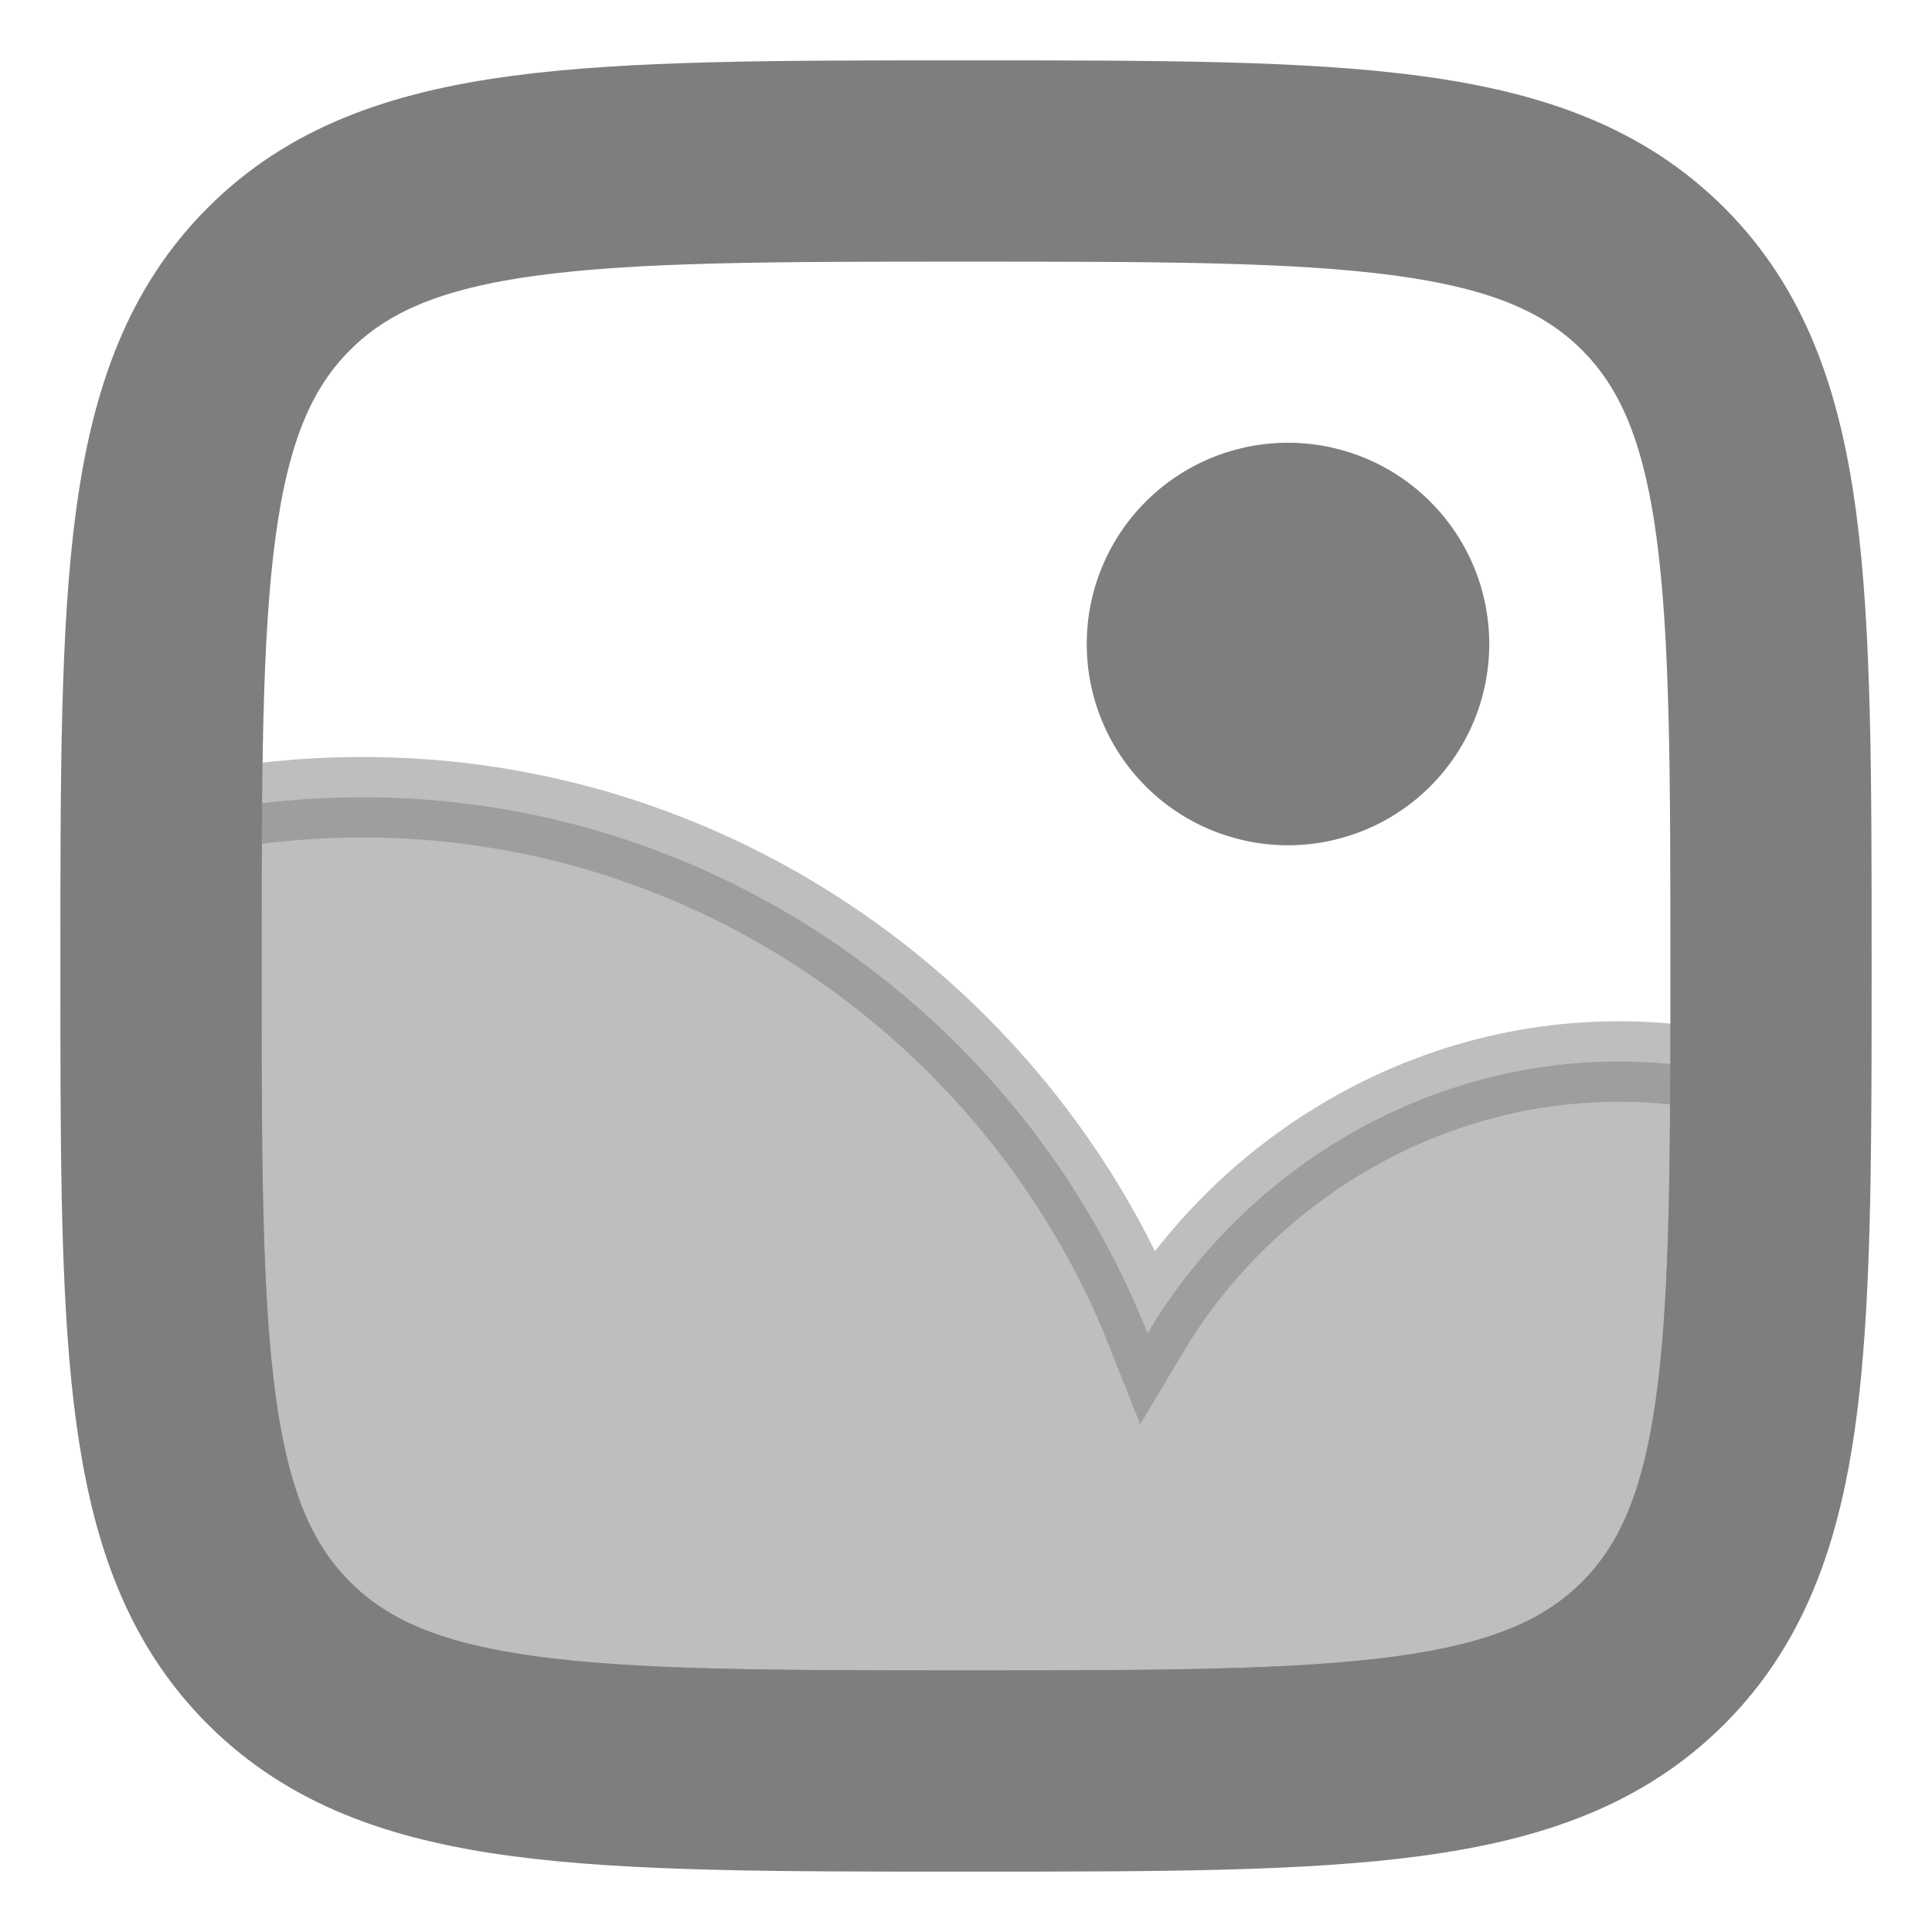
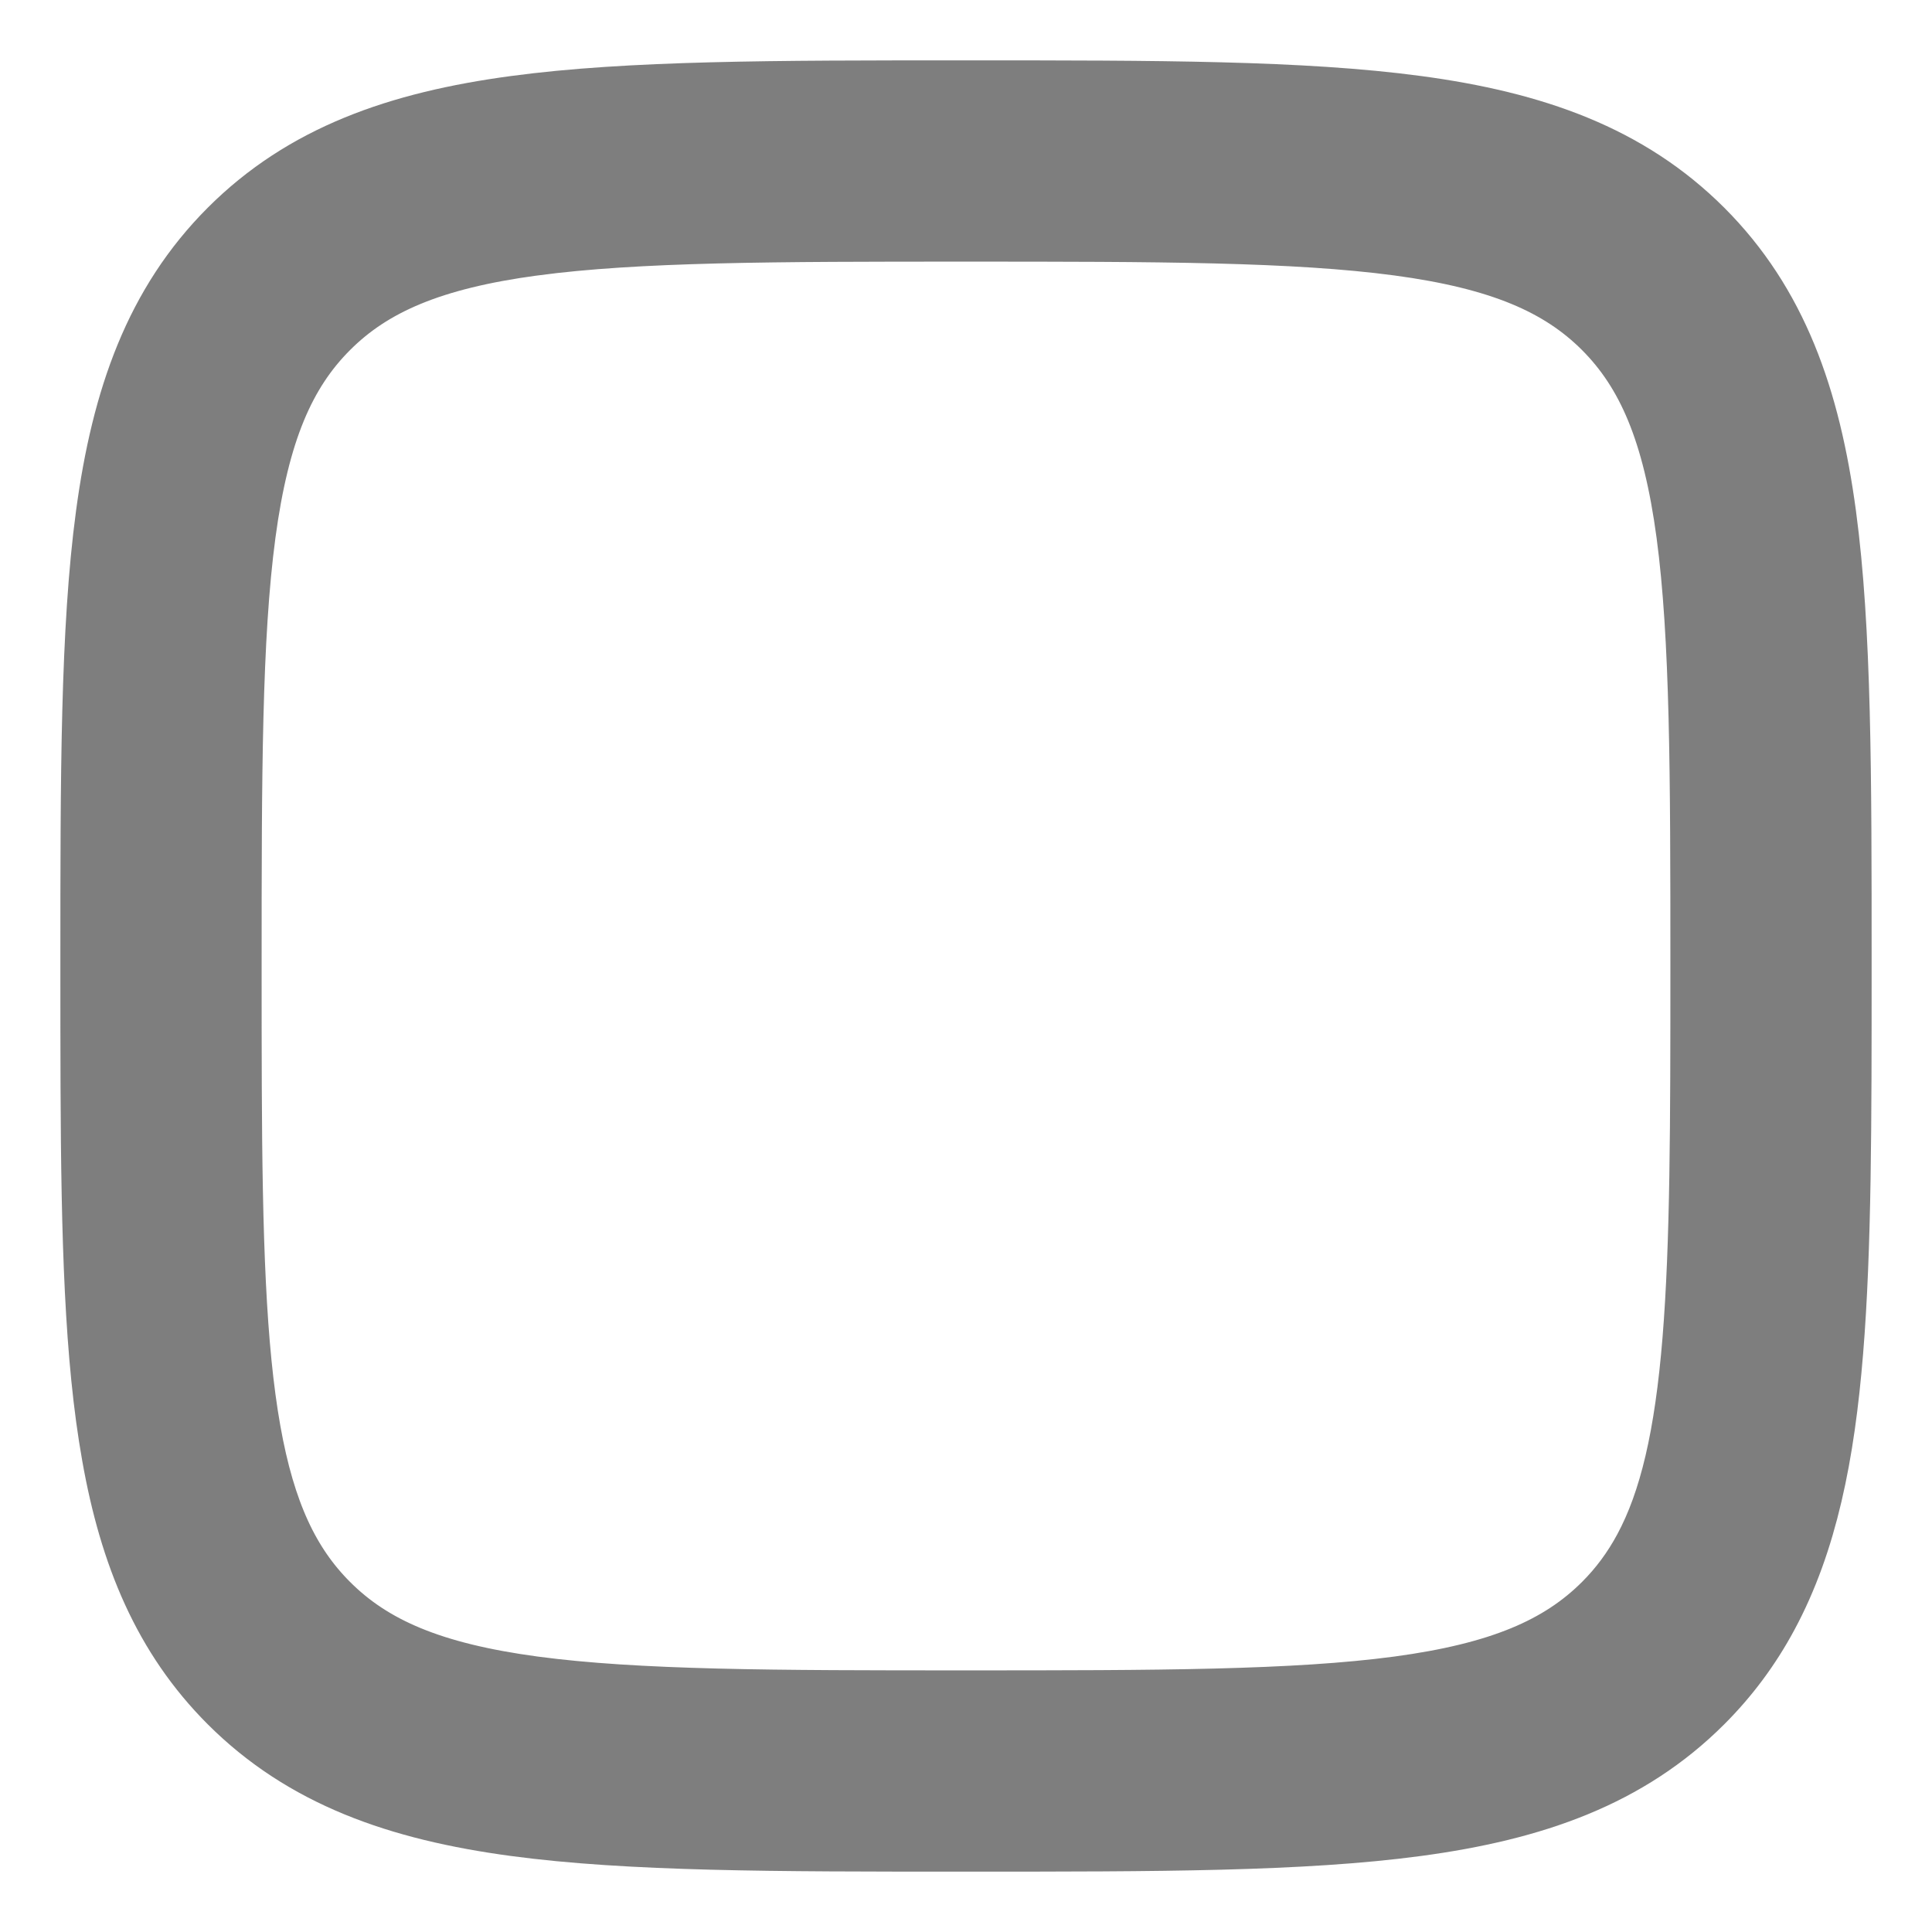
<svg xmlns="http://www.w3.org/2000/svg" width="800" height="800" viewBox="0 0 24 24" fill="none" stroke="#7e7e7e">
  <g fill="#7e7e7e">
    <path fill-rule="evenodd" clip-rule="evenodd" d="M11.943 1.25h.114c2.309 0 4.118 0 5.53.19 1.444.194 2.584.6 3.479 1.494.895.895 1.3 2.035 1.494 3.48.19 1.411.19 3.22.19 5.529v.088c0 1.909 0 3.471-.104 4.743-.104 1.28-.317 2.347-.795 3.235-.21.391-.47.742-.785 1.057-.895.895-2.035 1.3-3.48 1.494-1.411.19-3.22.19-5.529.19h-.114c-2.309 0-4.118 0-5.53-.19-1.444-.194-2.584-.6-3.479-1.494-.793-.793-1.203-1.78-1.42-3.006-.215-1.203-.254-2.7-.262-4.558-.002-.473-.002-.973-.002-1.501v-.058c0-2.309 0-4.118.19-5.53.194-1.444.6-2.584 1.494-3.479.895-.895 2.035-1.3 3.48-1.494 1.411-.19 3.22-.19 5.529-.19Zm-5.33 1.676c-1.278.172-2.049.5-2.618 1.069-.57.57-.897 1.34-1.069 2.619-.174 1.3-.176 3.008-.176 5.386 0 .529 0 1.026.002 1.495.008 1.874.05 3.246.238 4.303.184 1.035.498 1.7 1.005 2.207.57.57 1.34.897 2.619 1.069 1.3.174 3.008.176 5.386.176s4.086-.002 5.386-.176c1.279-.172 2.05-.5 2.62-1.069.21-.21.381-.442.524-.707.332-.616.523-1.44.621-2.645.098-1.205.099-2.707.099-4.653 0-2.378-.002-4.086-.176-5.386-.172-1.279-.5-2.05-1.069-2.62-.57-.569-1.34-.896-2.619-1.068-1.3-.174-3.008-.176-5.386-.176s-4.086.002-5.386.176Z" />
-     <path opacity=".5" d="m21.249 13.28-.222-.03c-2.844-.394-5.447 1.084-6.772 3.313-1.71-4.325-6.227-7.275-11.274-6.55l-.226.032c-.005.597-.005 1.246-.005 1.955 0 .529 0 1.026.002 1.495.008 1.874.05 3.246.238 4.303.184 1.035.498 1.7 1.005 2.207.57.57 1.34.897 2.619 1.069 1.3.174 3.008.176 5.386.176s4.086-.002 5.386-.176c1.279-.172 2.05-.5 2.62-1.069.21-.21.381-.442.524-.707.332-.616.523-1.44.621-2.645.076-.926.093-2.028.098-3.373Z" />
-     <path d="M18 8a2 2 0 1 1-4 0 2 2 0 0 1 4 0Z" />
  </g>
</svg>